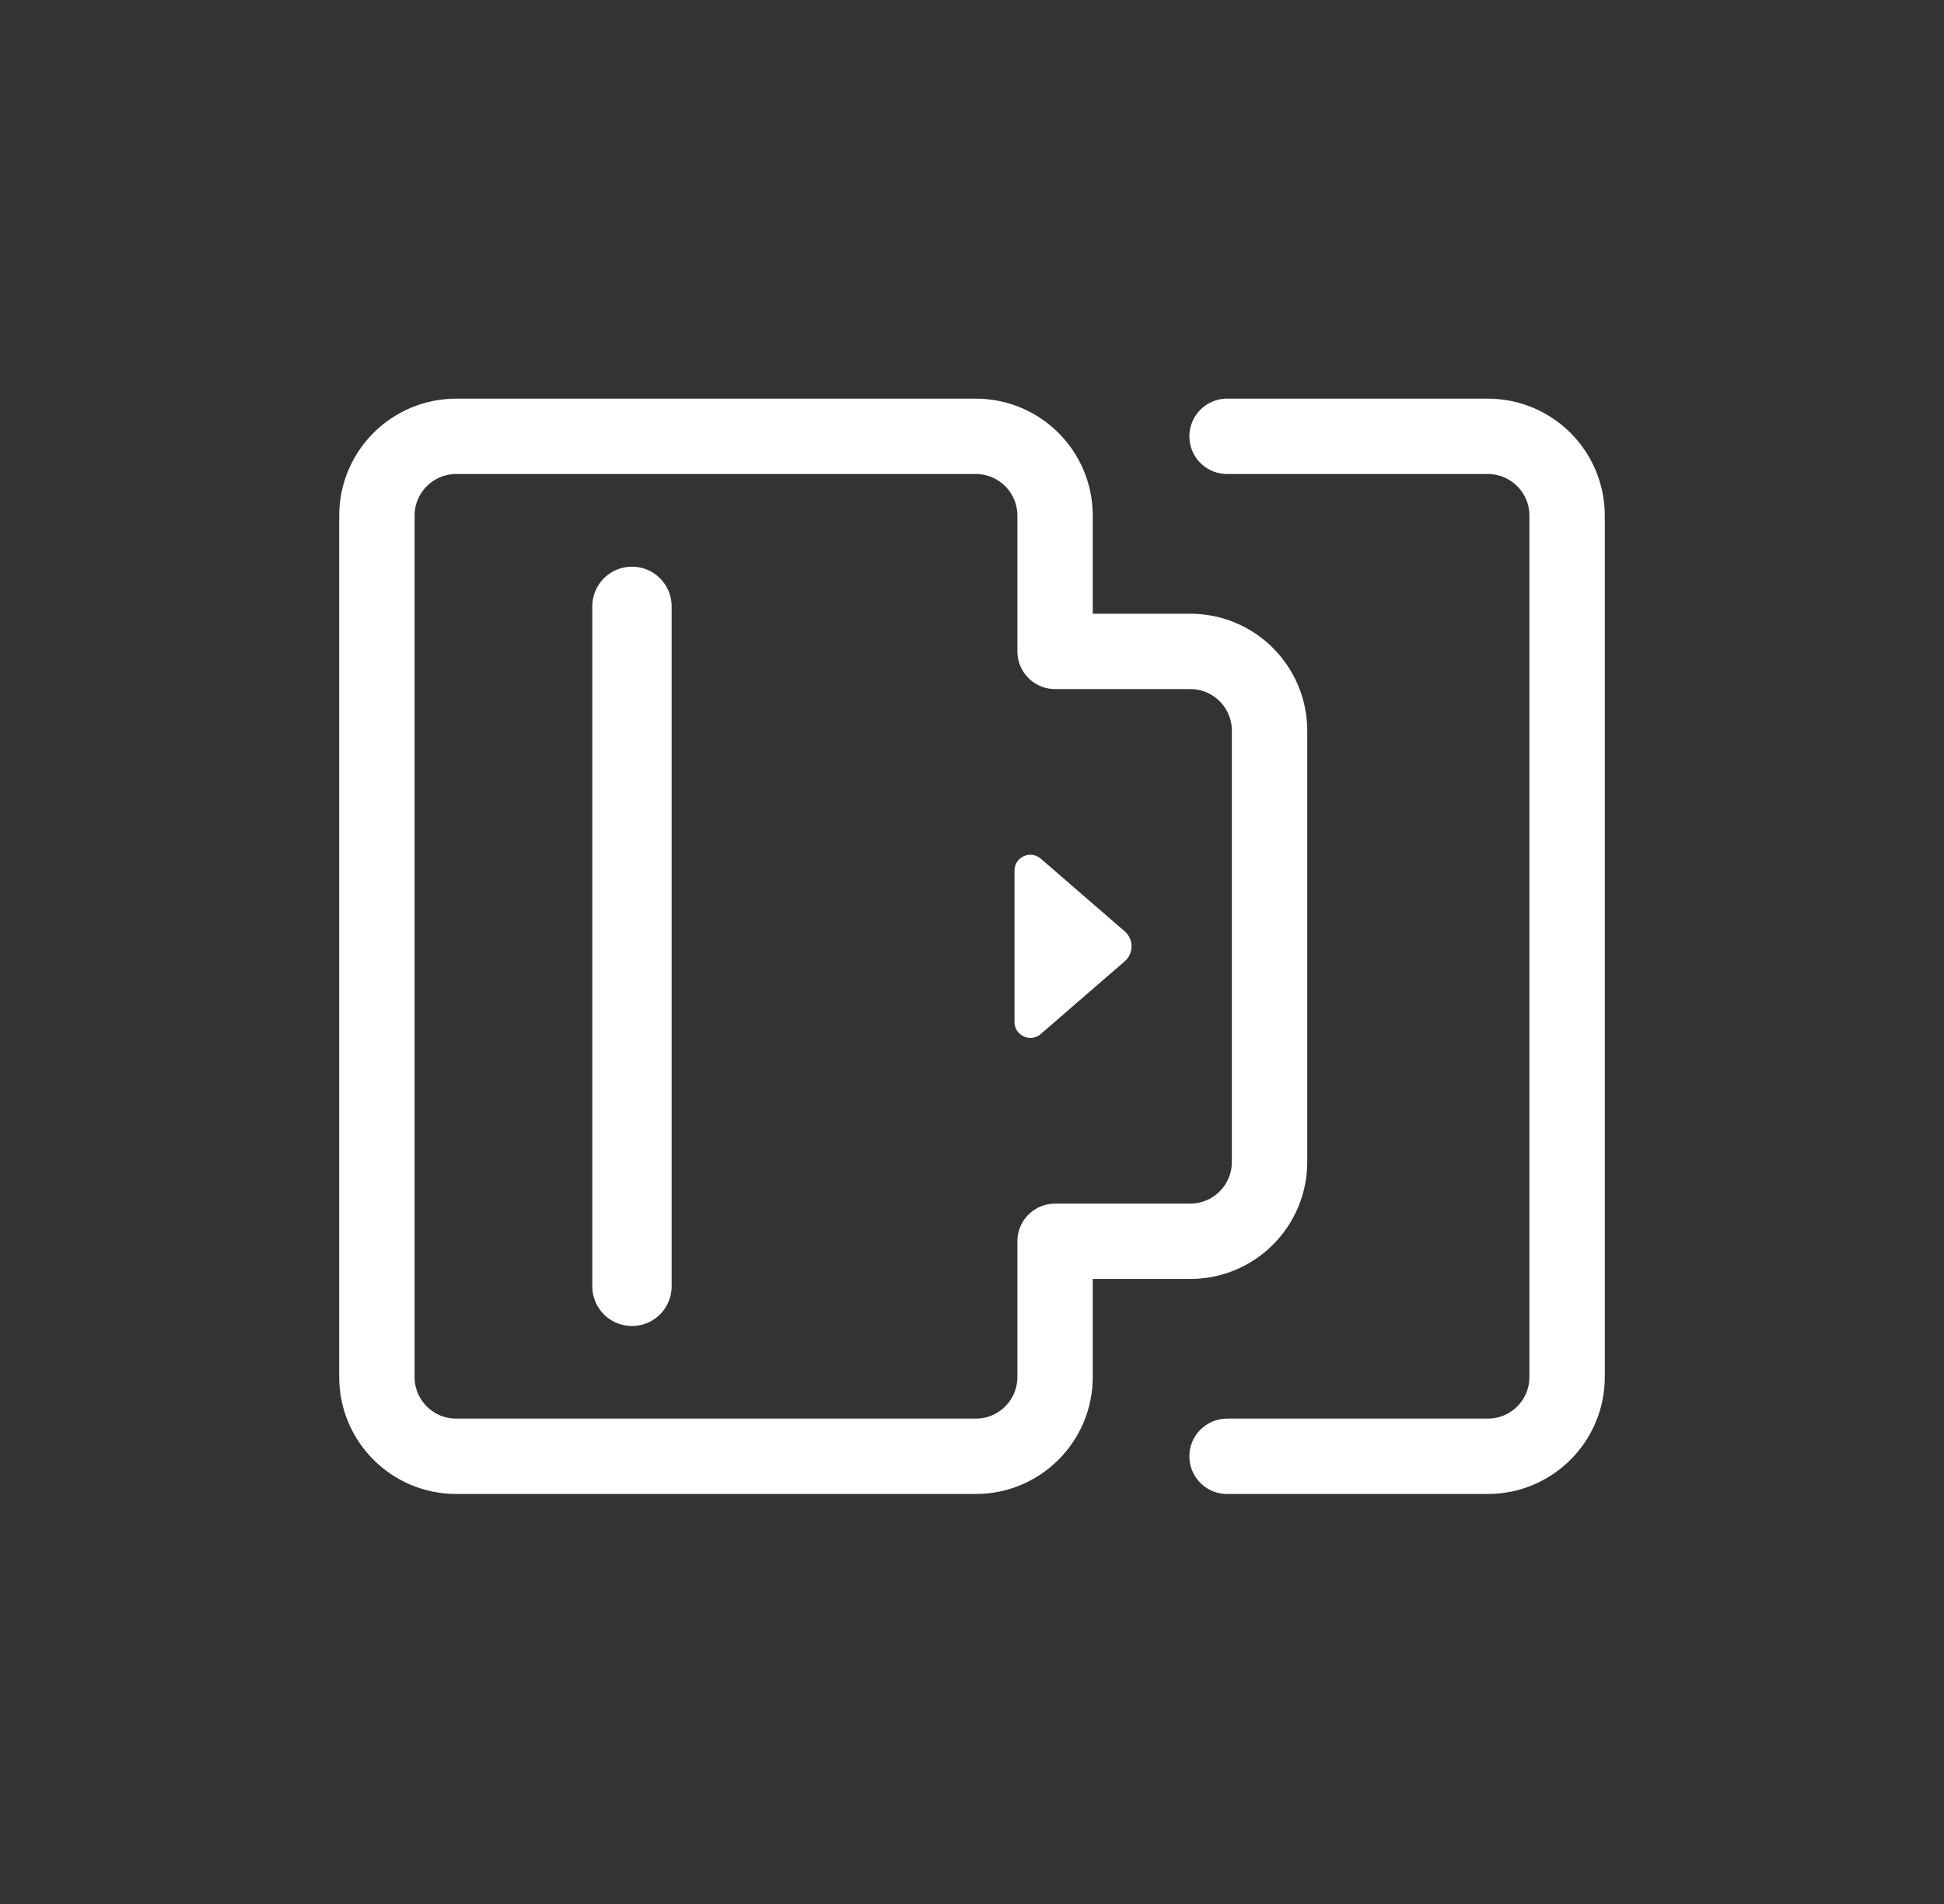
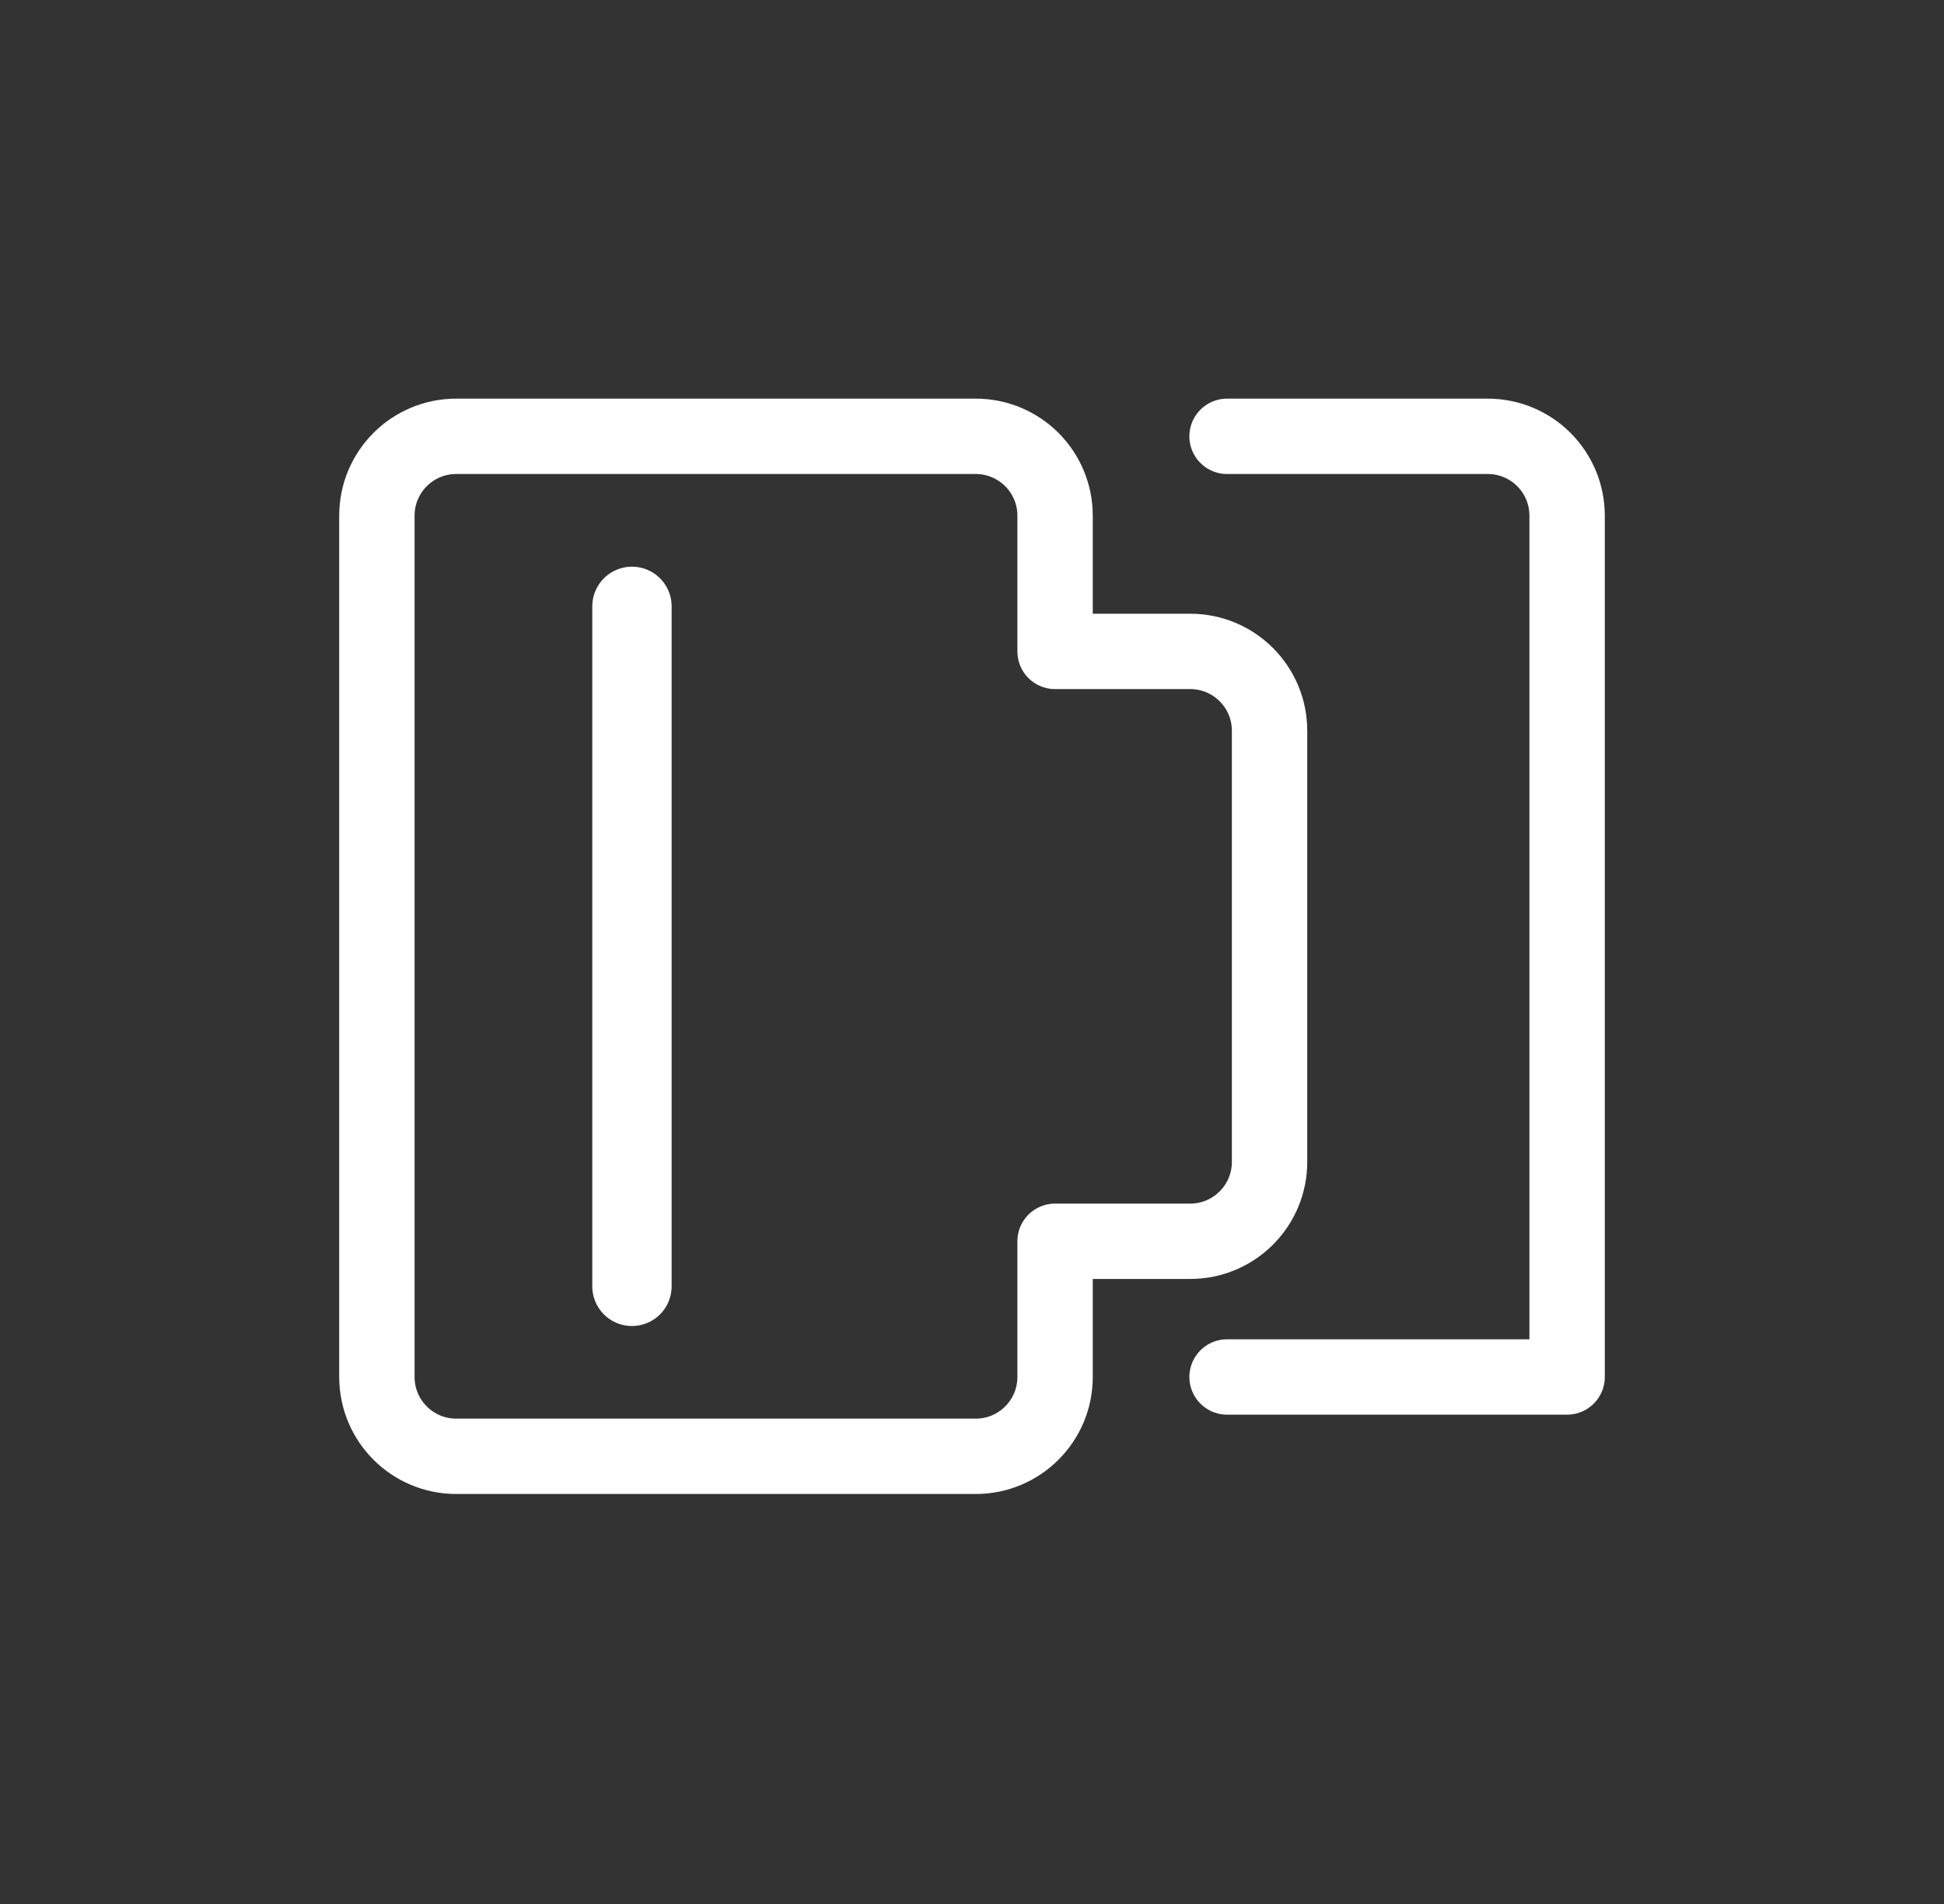
<svg xmlns="http://www.w3.org/2000/svg" width="49" height="48" viewBox="0 0 49 48" fill="none">
  <rect x="0" y="0" width="49" height="48" fill="#333333" stroke="none" />
  <path d="M26.594 13C26.594 11.895 25.699 11 24.594 11H11.5C10.395 11 9.5 11.895 9.5 13V34.714C9.5 35.819 10.395 36.714 11.5 36.714H24.594C25.699 36.714 26.594 35.819 26.594 34.714V31.293H30C31.105 31.293 32 30.397 32 29.293V18.422C32 17.317 31.105 16.422 30 16.422H26.594V13Z" stroke="white" stroke-width="1.9" stroke-linejoin="round" />
-   <path d="M30.929 11H37.5C38.605 11 39.5 11.895 39.5 13V34.714C39.5 35.819 38.605 36.714 37.5 36.714H30.929" stroke="white" stroke-width="1.9" stroke-linecap="round" stroke-linejoin="round" />
-   <path d="M28.349 23.479C28.579 23.679 28.579 24.036 28.349 24.235L26.233 26.068C25.974 26.292 25.571 26.108 25.571 25.765L25.571 21.949C25.571 21.606 25.974 21.422 26.233 21.647L28.349 23.479Z" fill="white" />
+   <path d="M30.929 11H37.5C38.605 11 39.5 11.895 39.5 13V34.714H30.929" stroke="white" stroke-width="1.9" stroke-linecap="round" stroke-linejoin="round" />
  <path d="M15.929 15.286L15.929 32.429" stroke="white" stroke-width="2" stroke-linecap="round" stroke-linejoin="round" />
</svg>